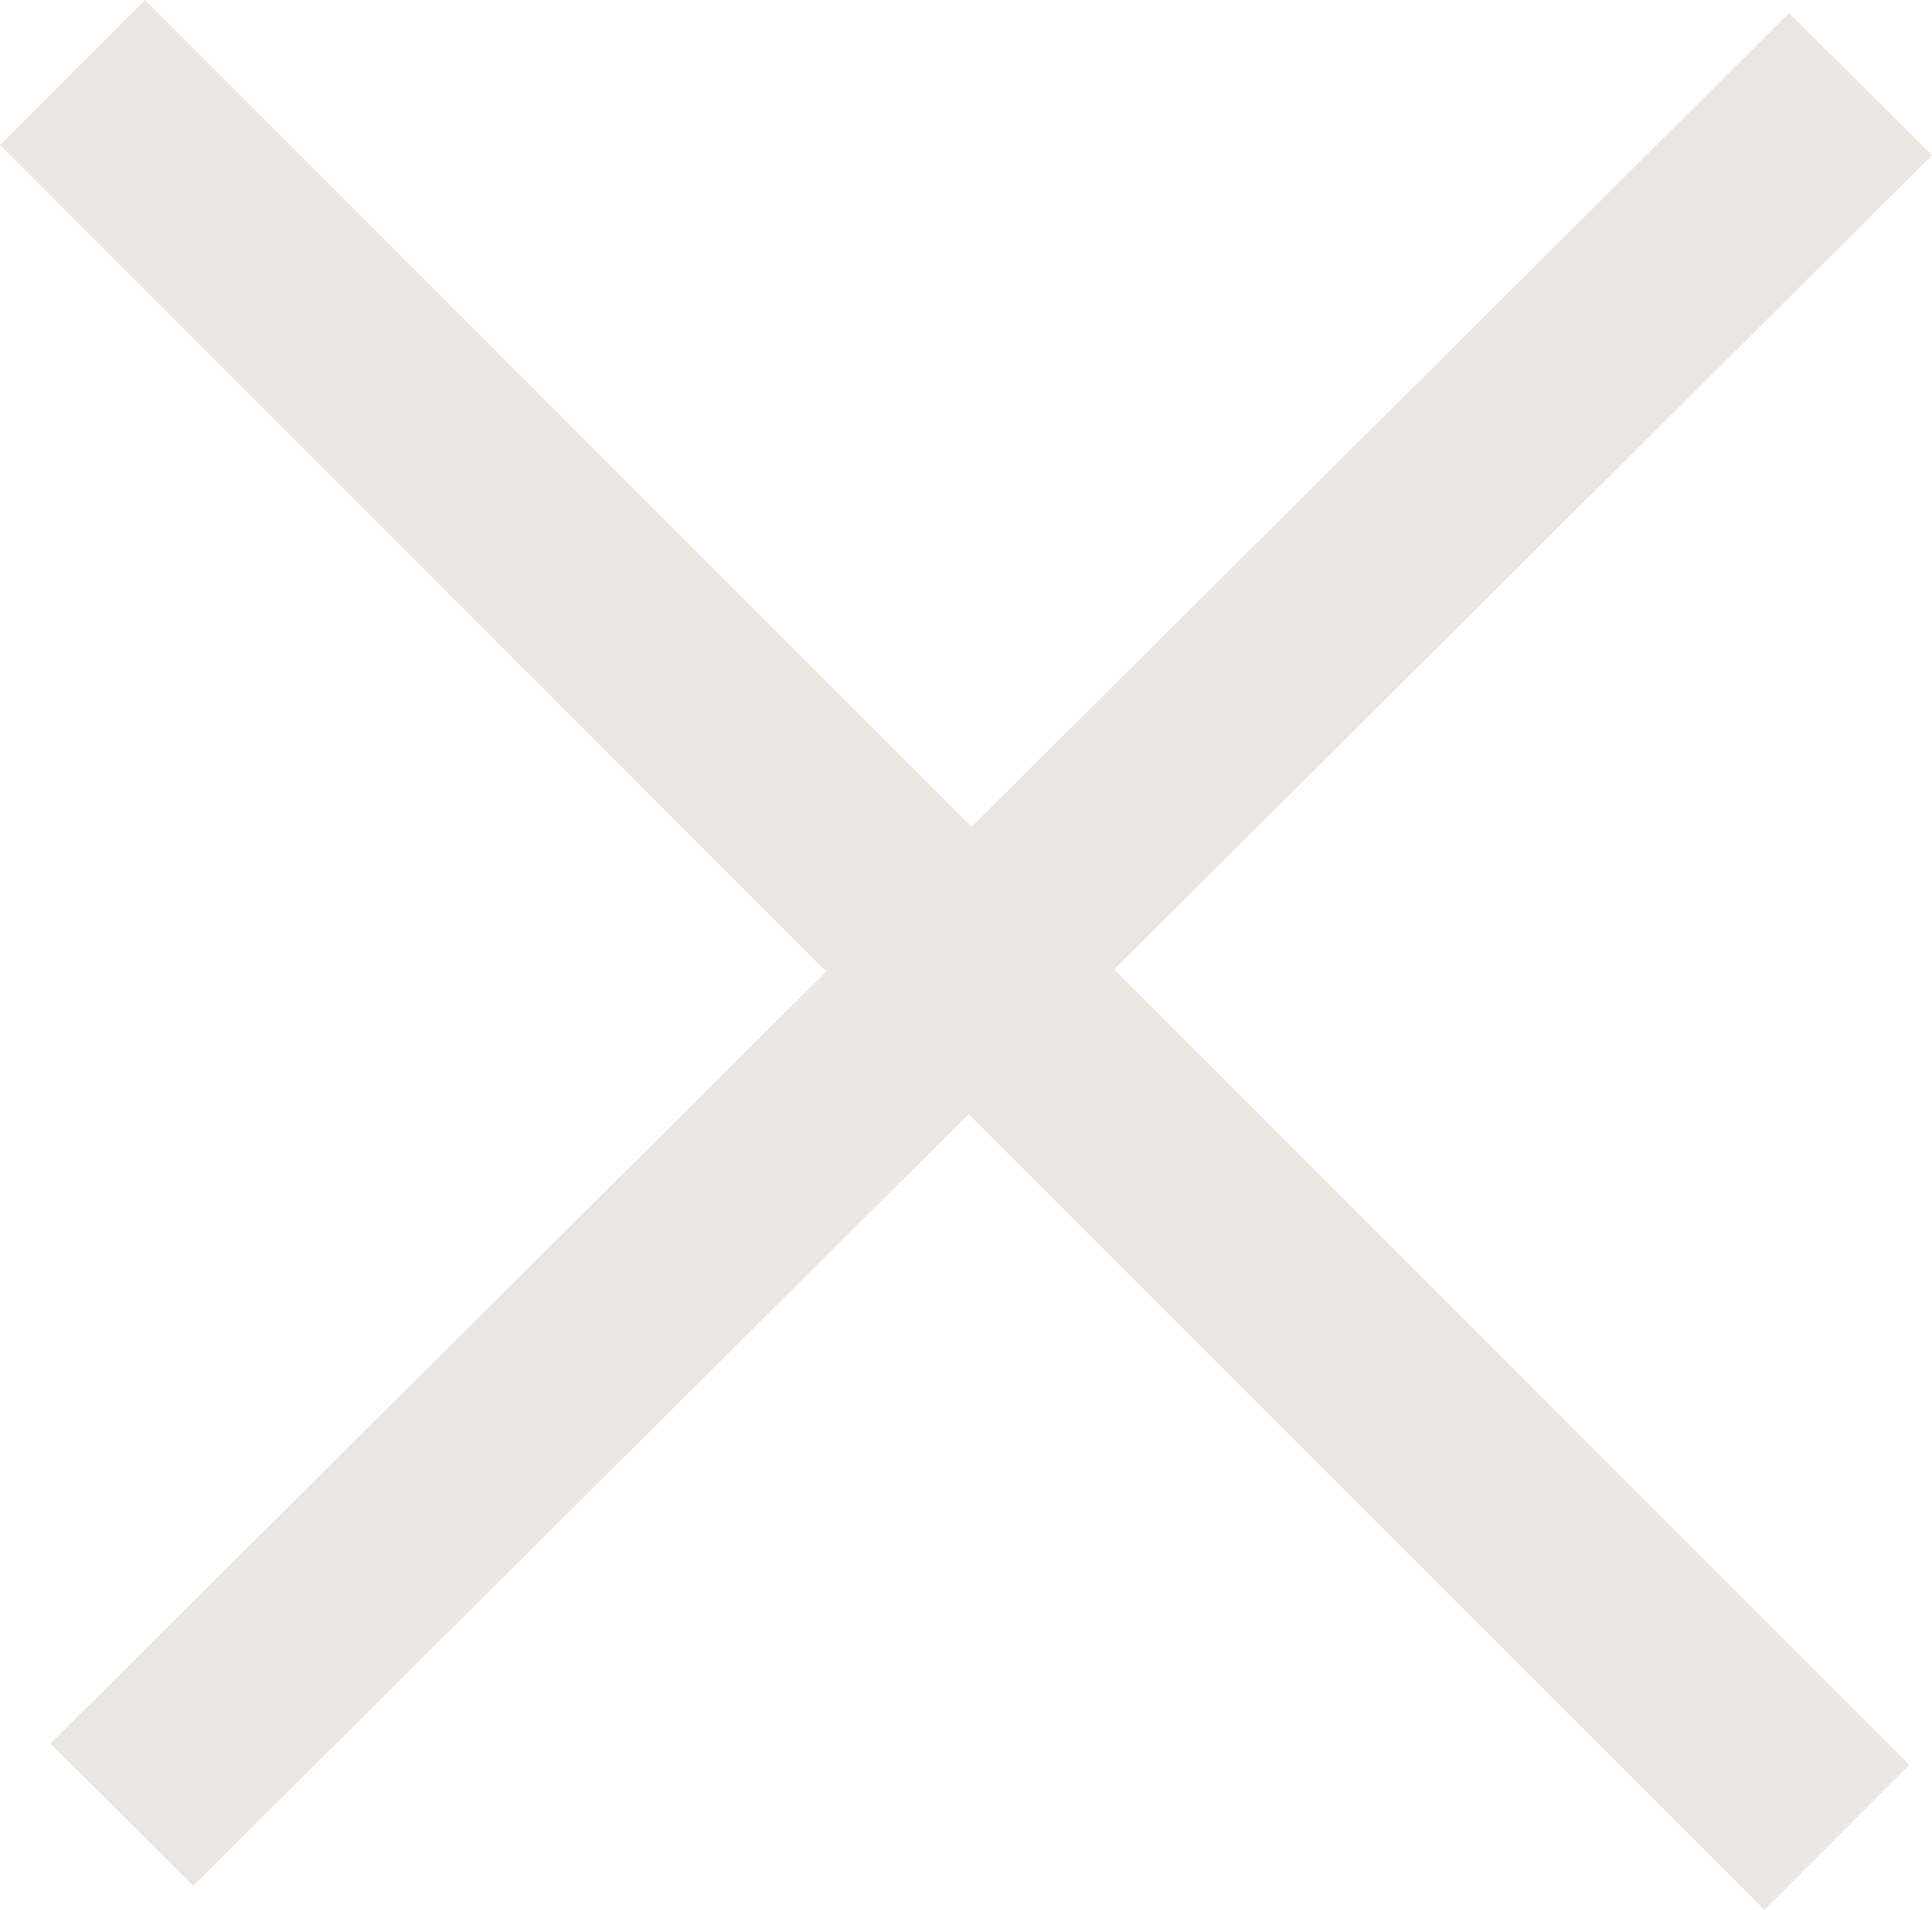
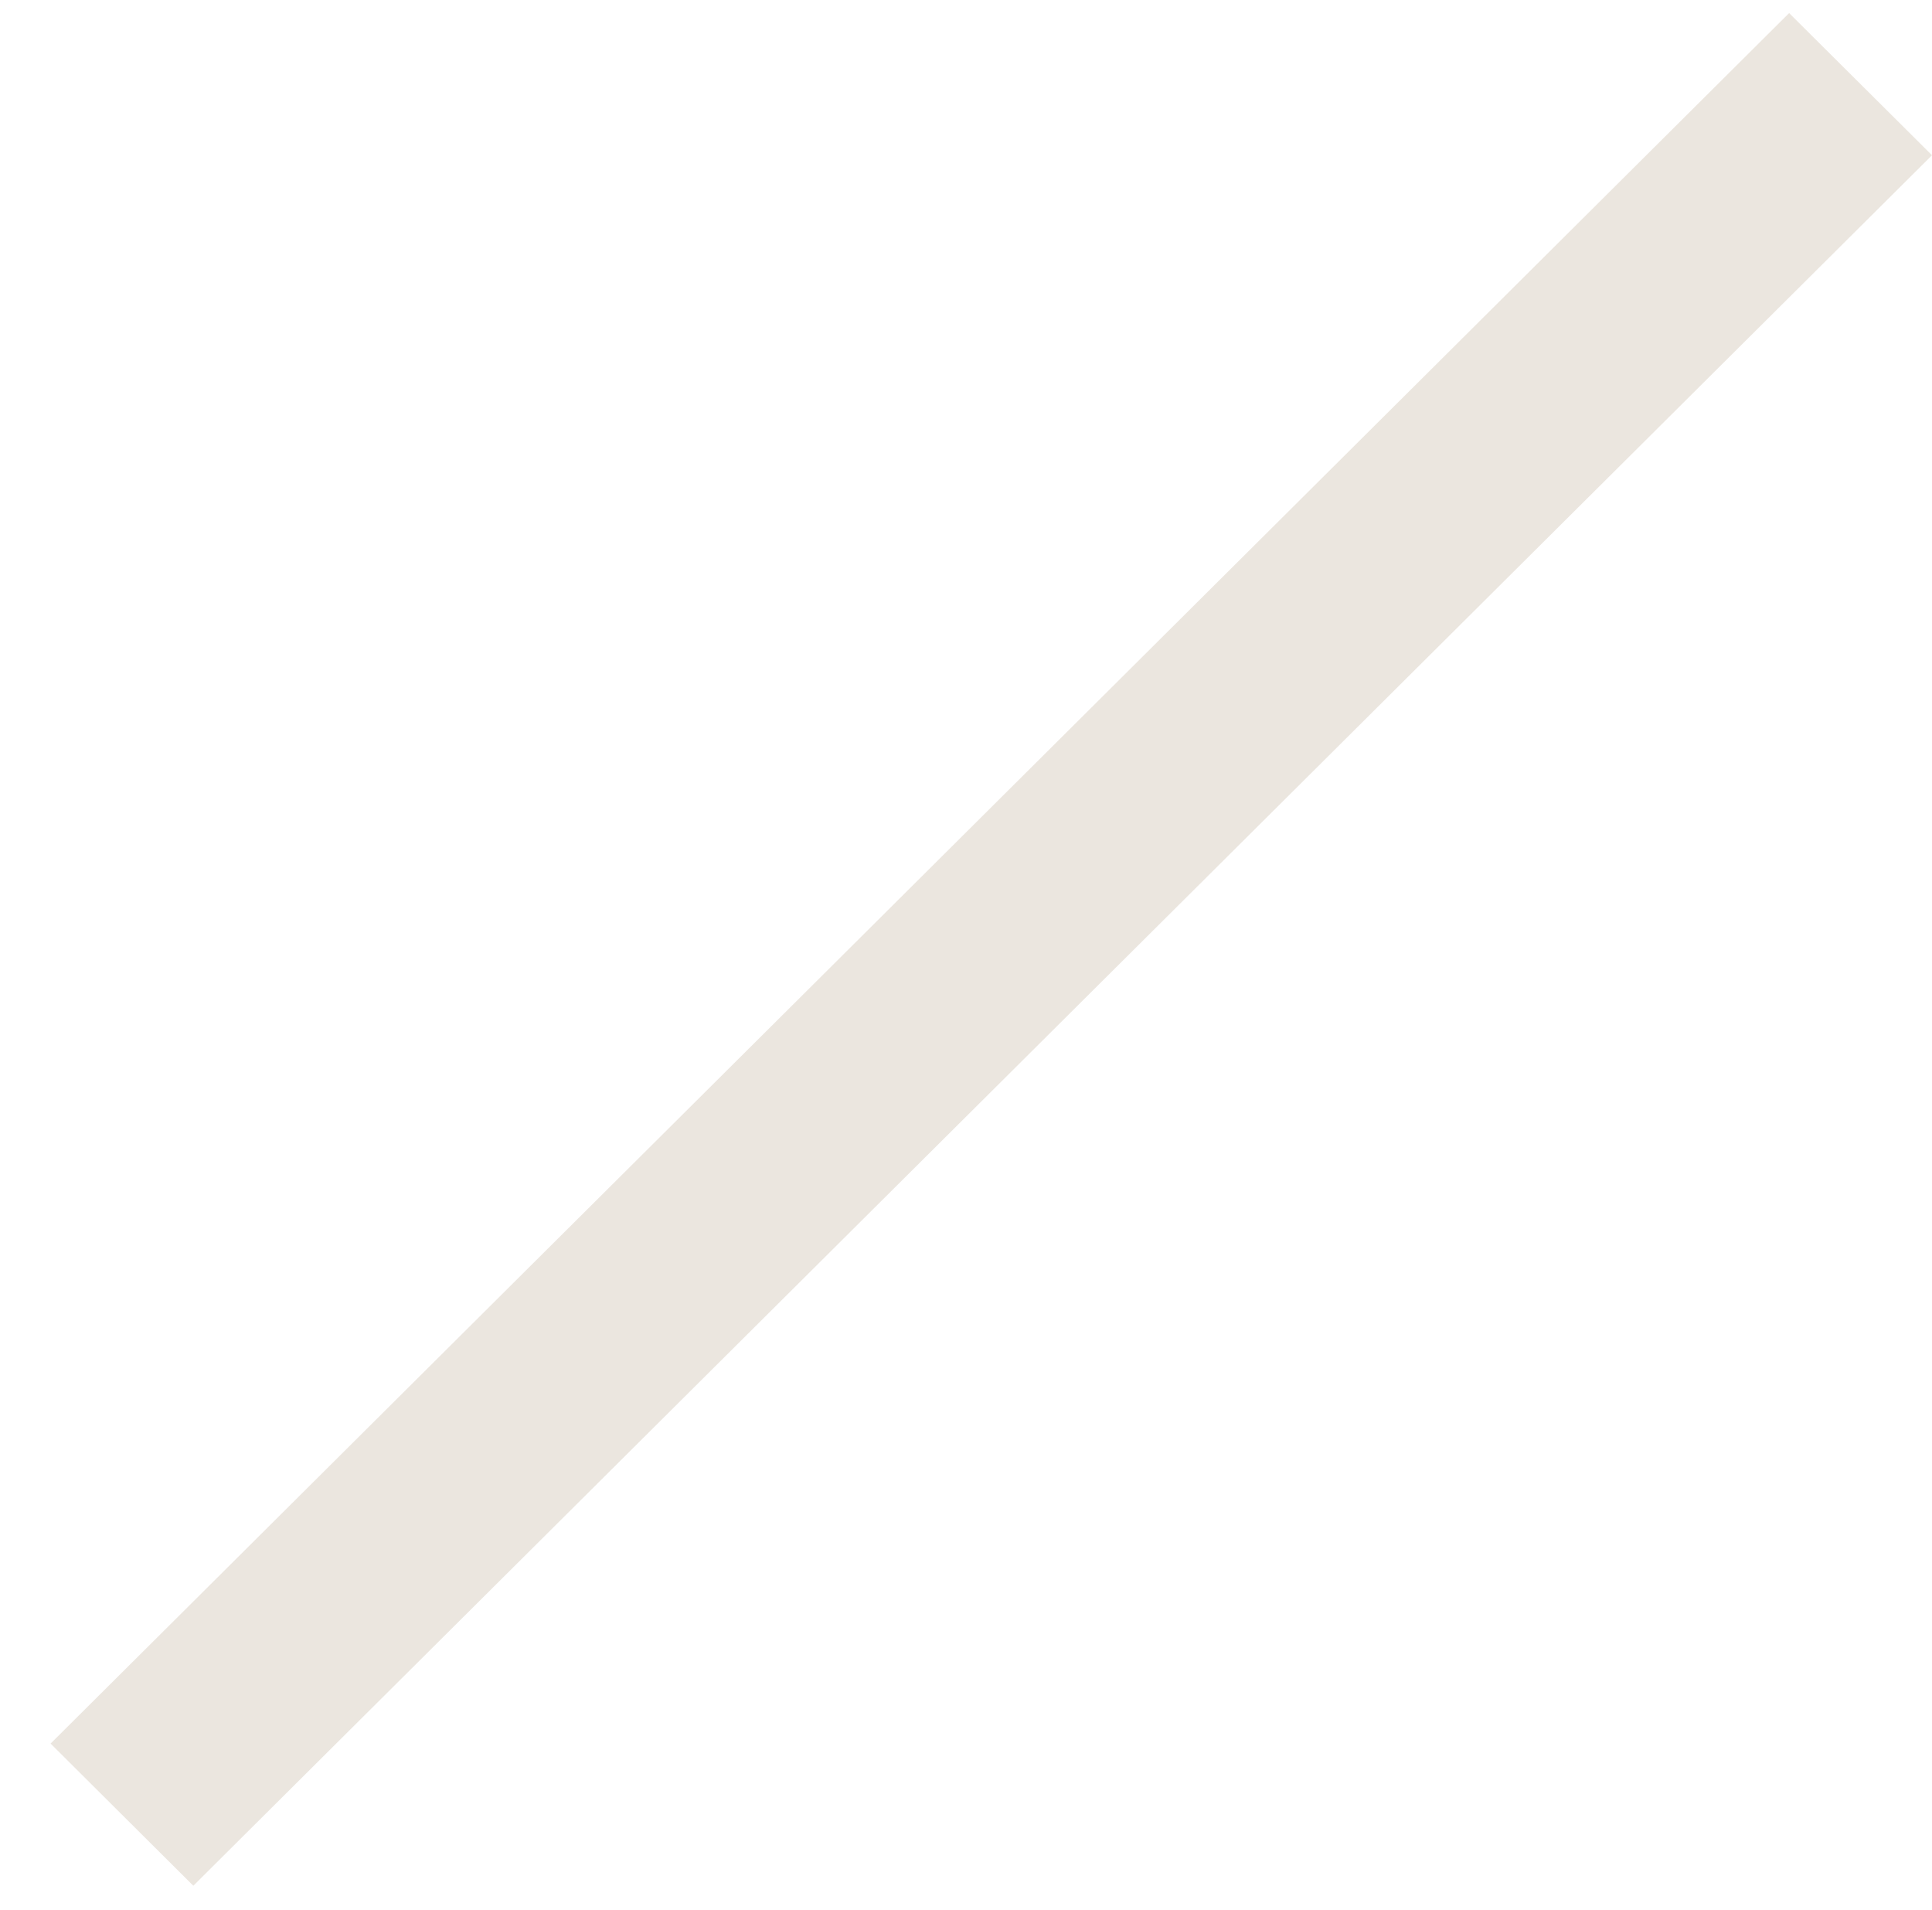
<svg xmlns="http://www.w3.org/2000/svg" width="32.388" height="32.01" viewBox="0 0 32.388 32.01">
  <g id="Group_10" data-name="Group 10" transform="translate(-85.994 -42.997)">
    <g id="Linie_1_Kopie_3" data-name="Linie 1 Kopie 3" fill="none">
      <path d="M115.987,43.216l2.395,2.383-29.145,29-2.395-2.383Z" stroke="none" />
      <path d="M 115.987 43.216 L 118.382 45.599 L 89.235 74.603 L 86.842 72.22 L 115.987 43.216 Z" stroke="none" fill="#ebe6df" />
    </g>
    <g id="Linie_1_Kopie_4" data-name="Linie 1 Kopie 4" fill="none">
-       <path d="M118,72.576l-2.43,2.431L85.994,45.428,88.424,43Z" stroke="none" />
-       <path d="M 115.573 75.007 L 85.994 45.427 L 88.424 42.997 L 118.002 72.577 L 115.573 75.007 Z" stroke="none" fill="#ebe6df" />
-     </g>
+       </g>
  </g>
</svg>